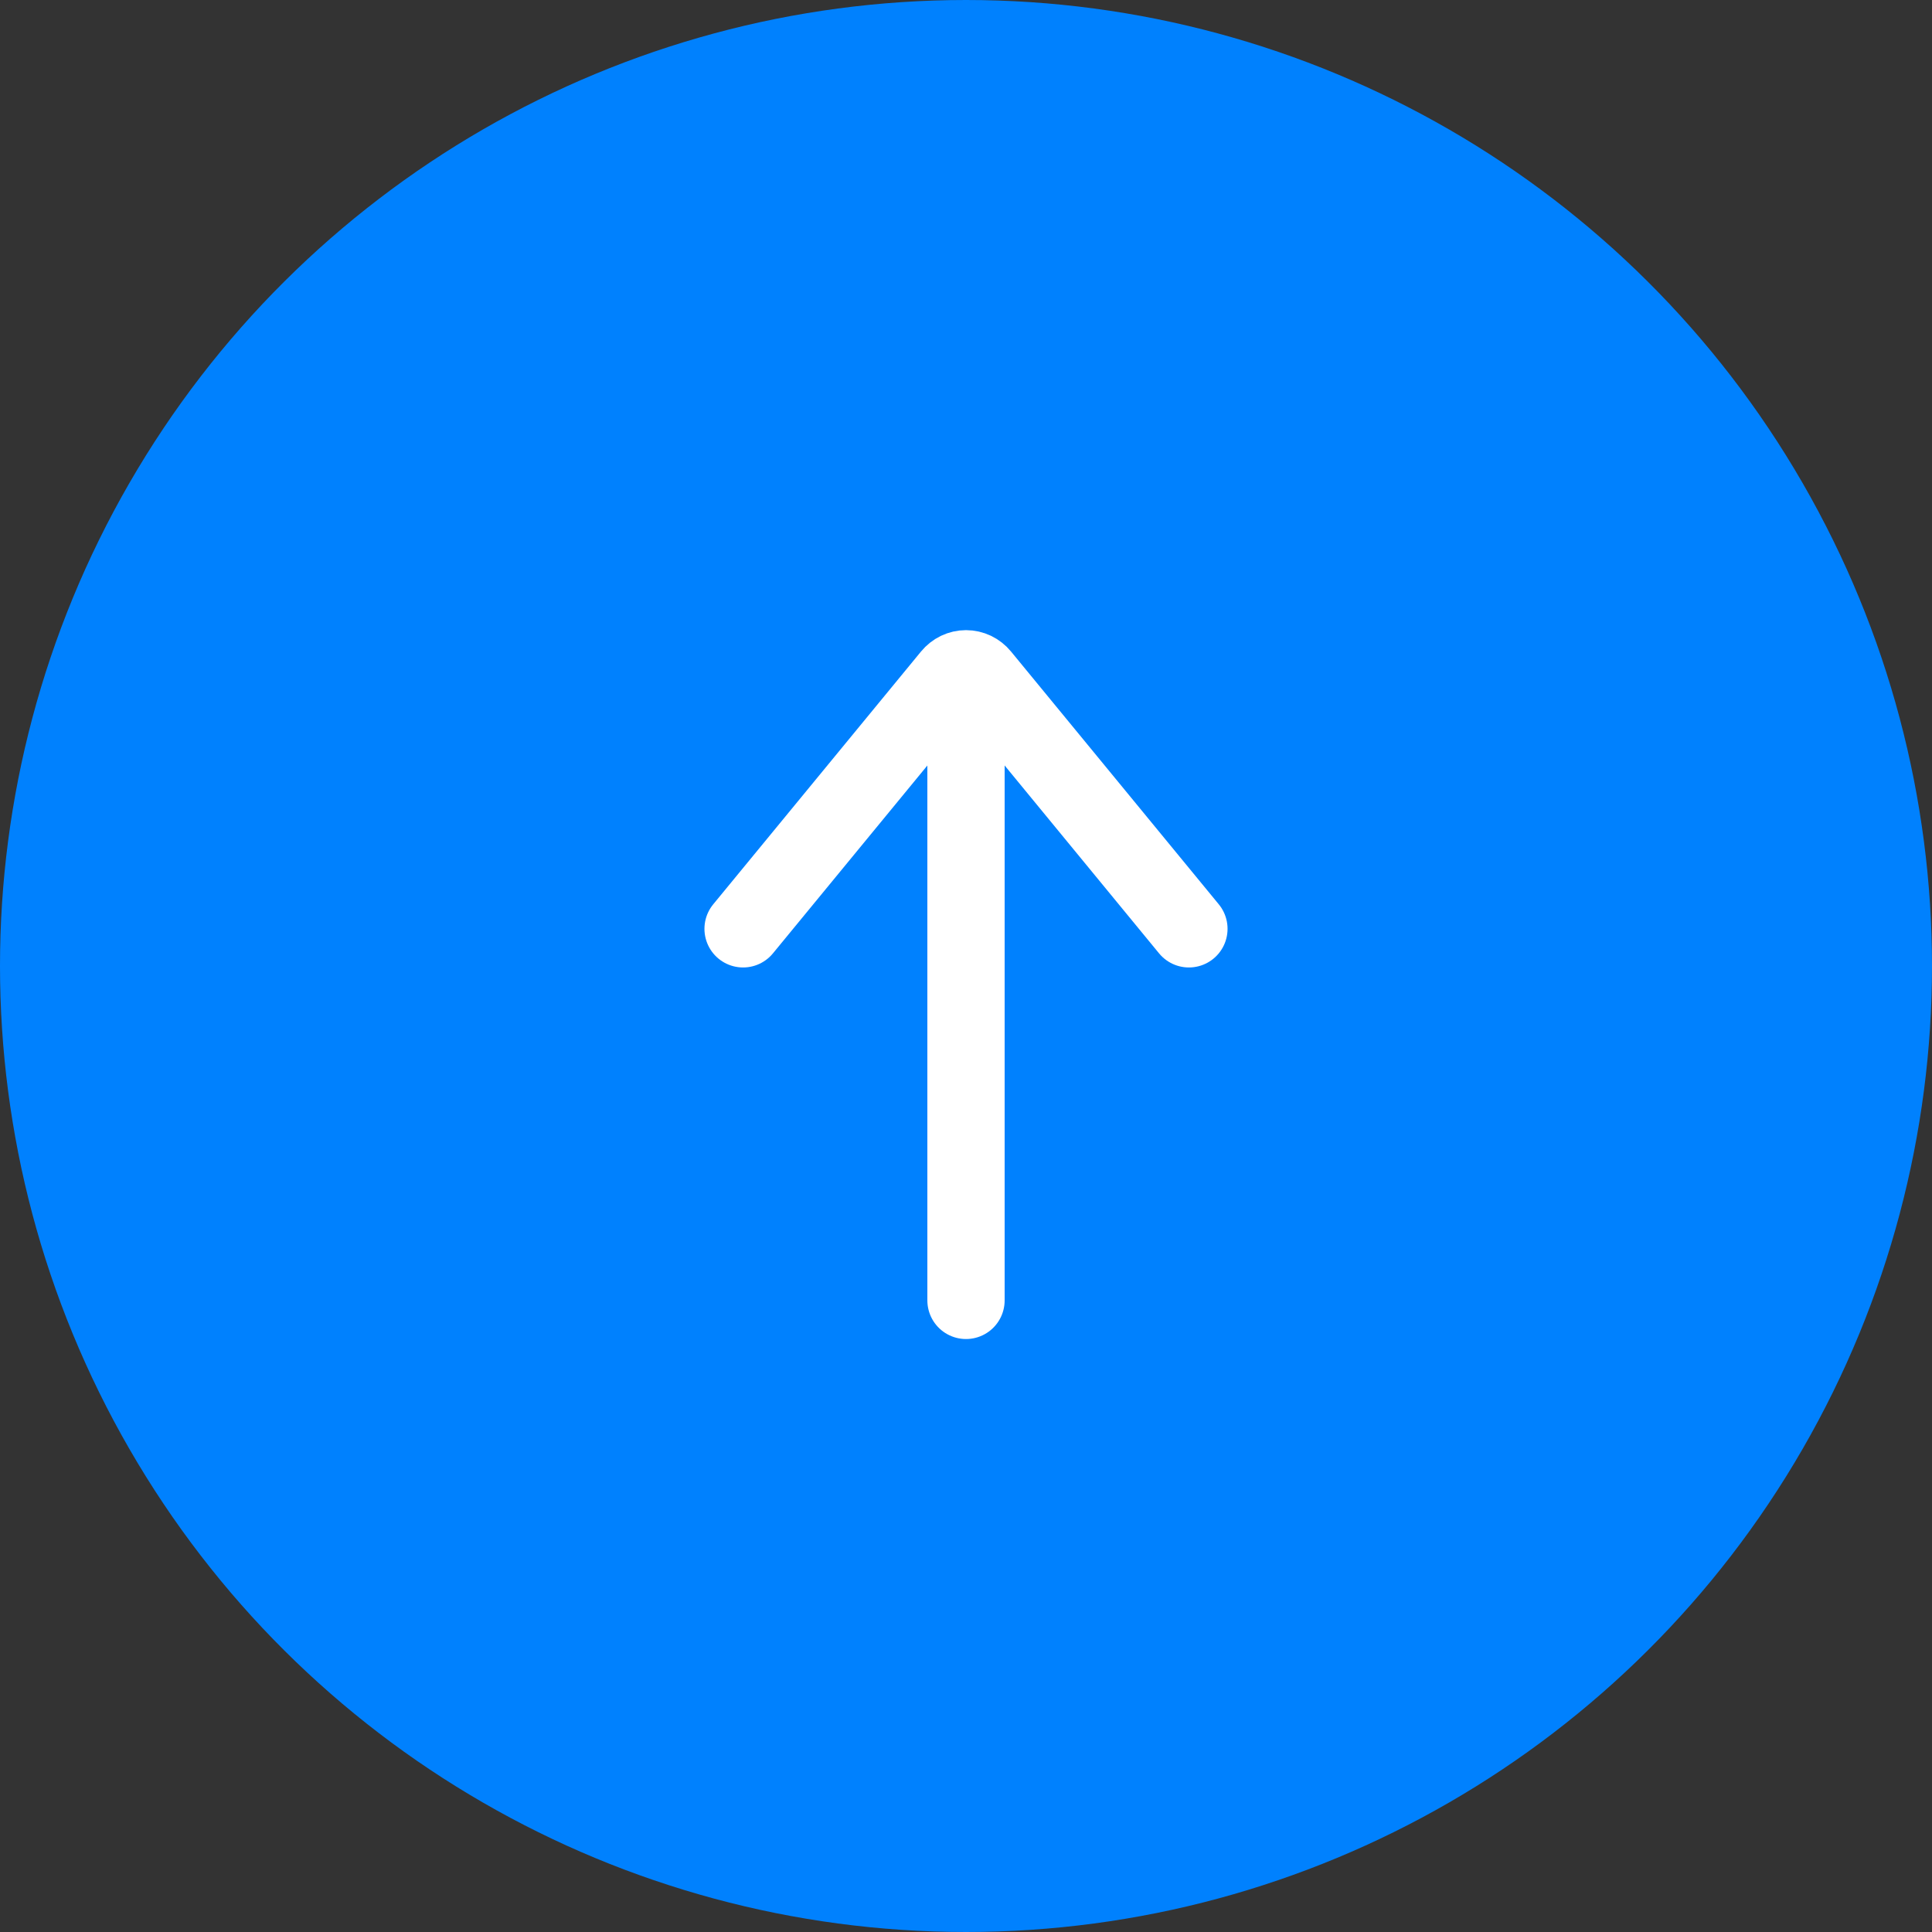
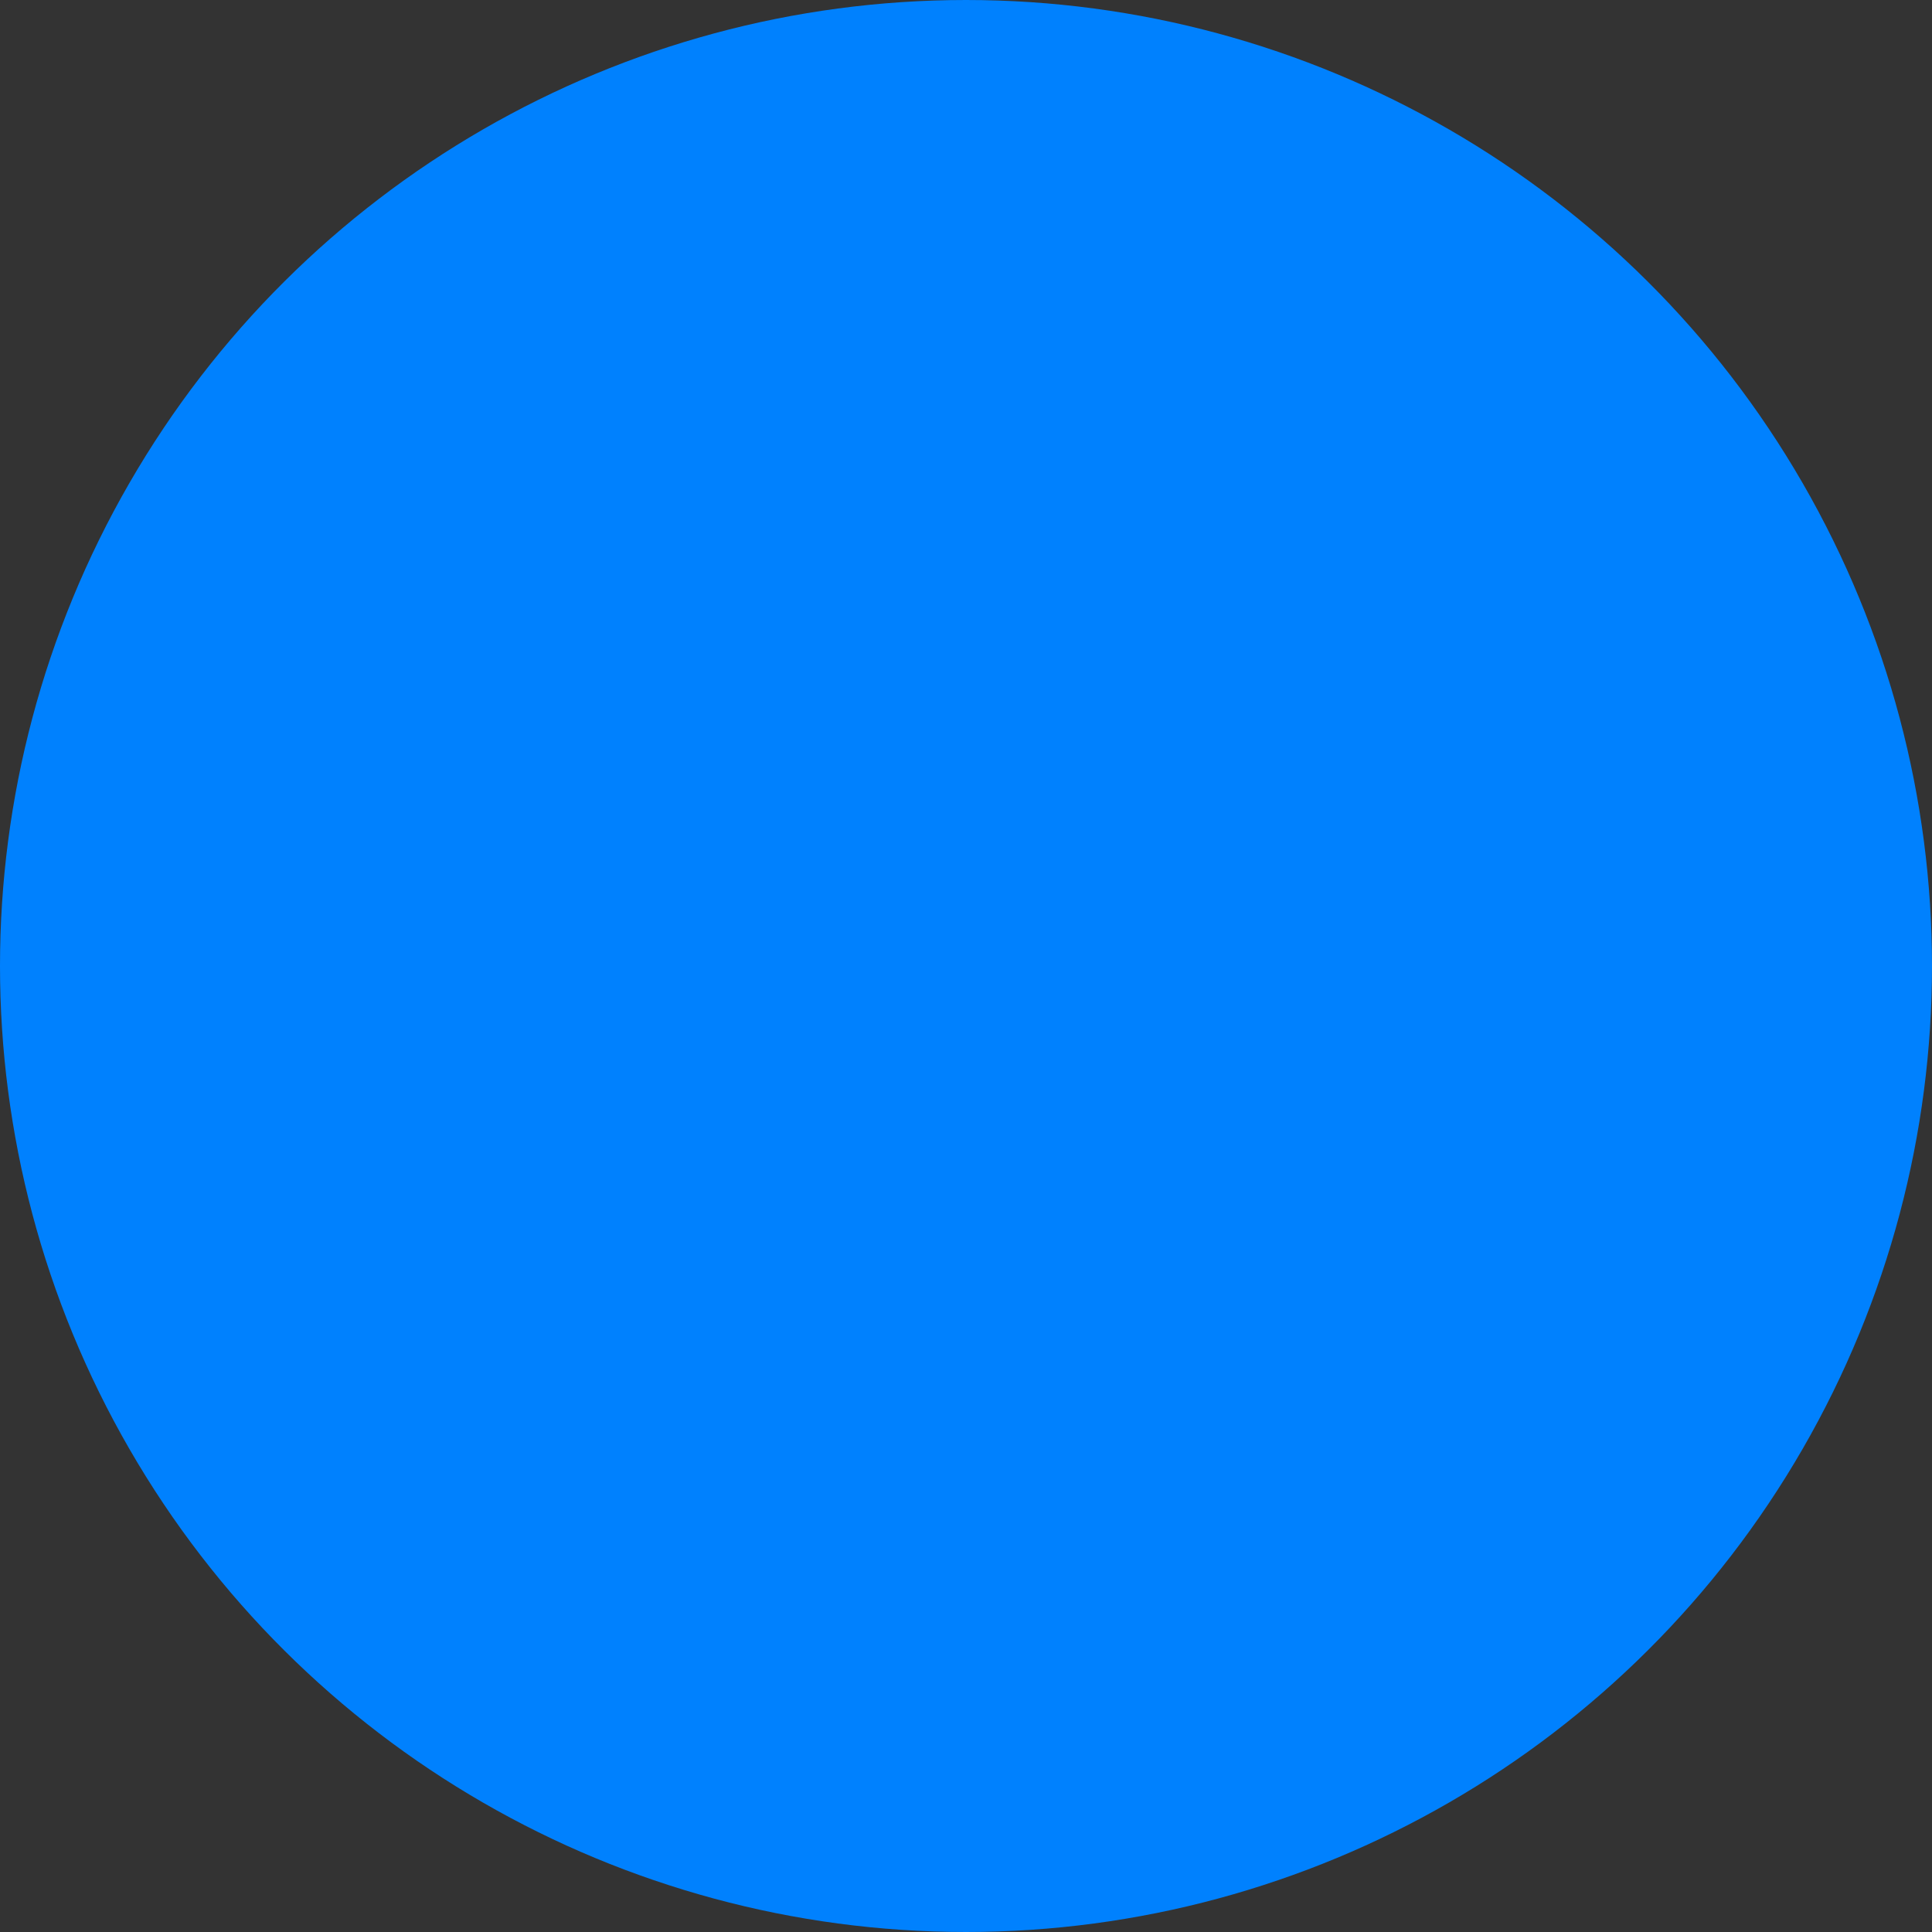
<svg xmlns="http://www.w3.org/2000/svg" width="50" height="50" viewBox="0 0 50 50" fill="none">
  <rect x="0" y="0" width="50" height="50" fill="#333333" stroke="none" />
  <ellipse cx="25" cy="25" rx="25" ry="25" transform="rotate(90 25 25)" fill="#0081FE" />
-   <path d="M25 18.269L25 33.654" stroke="white" stroke-width="2" stroke-linecap="round" stroke-linejoin="round" />
-   <path d="M30.769 24.038L25.394 17.498C25.345 17.438 25.284 17.39 25.216 17.357C25.148 17.325 25.075 17.308 25 17.308C24.926 17.308 24.852 17.325 24.785 17.357C24.717 17.39 24.656 17.438 24.607 17.498L19.231 24.038" stroke="white" stroke-width="2" stroke-linecap="round" stroke-linejoin="round" />
</svg>